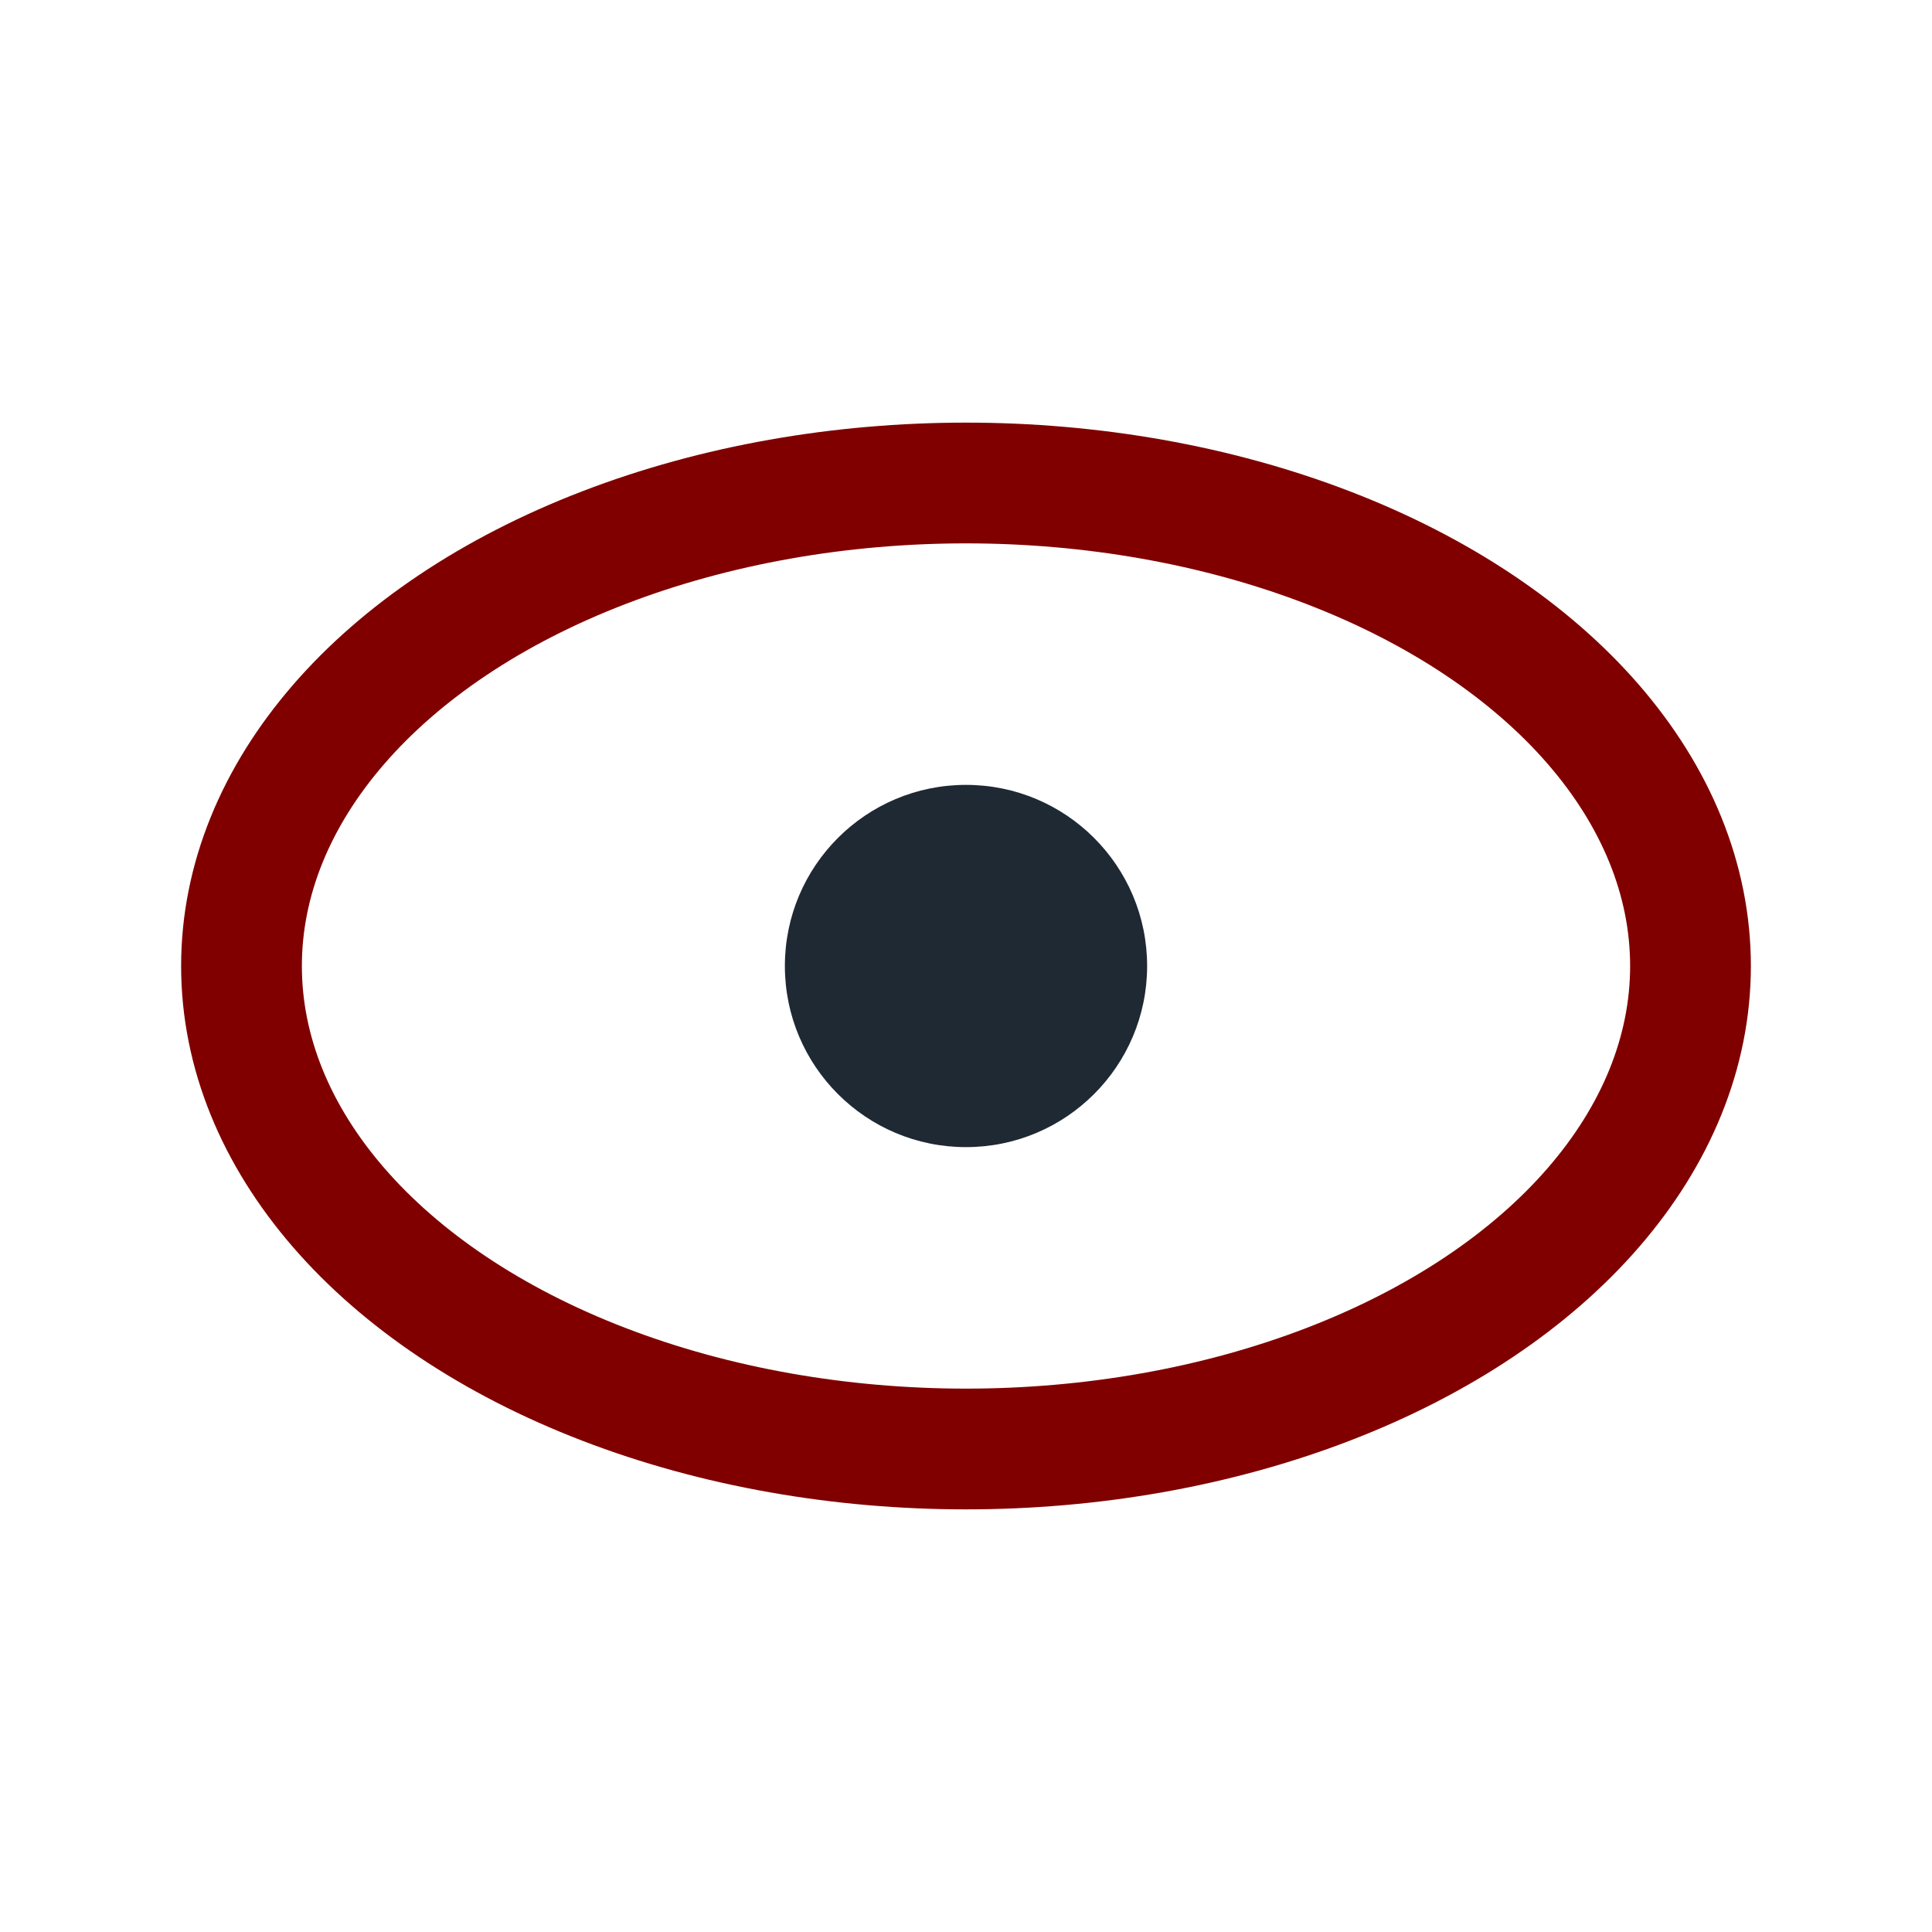
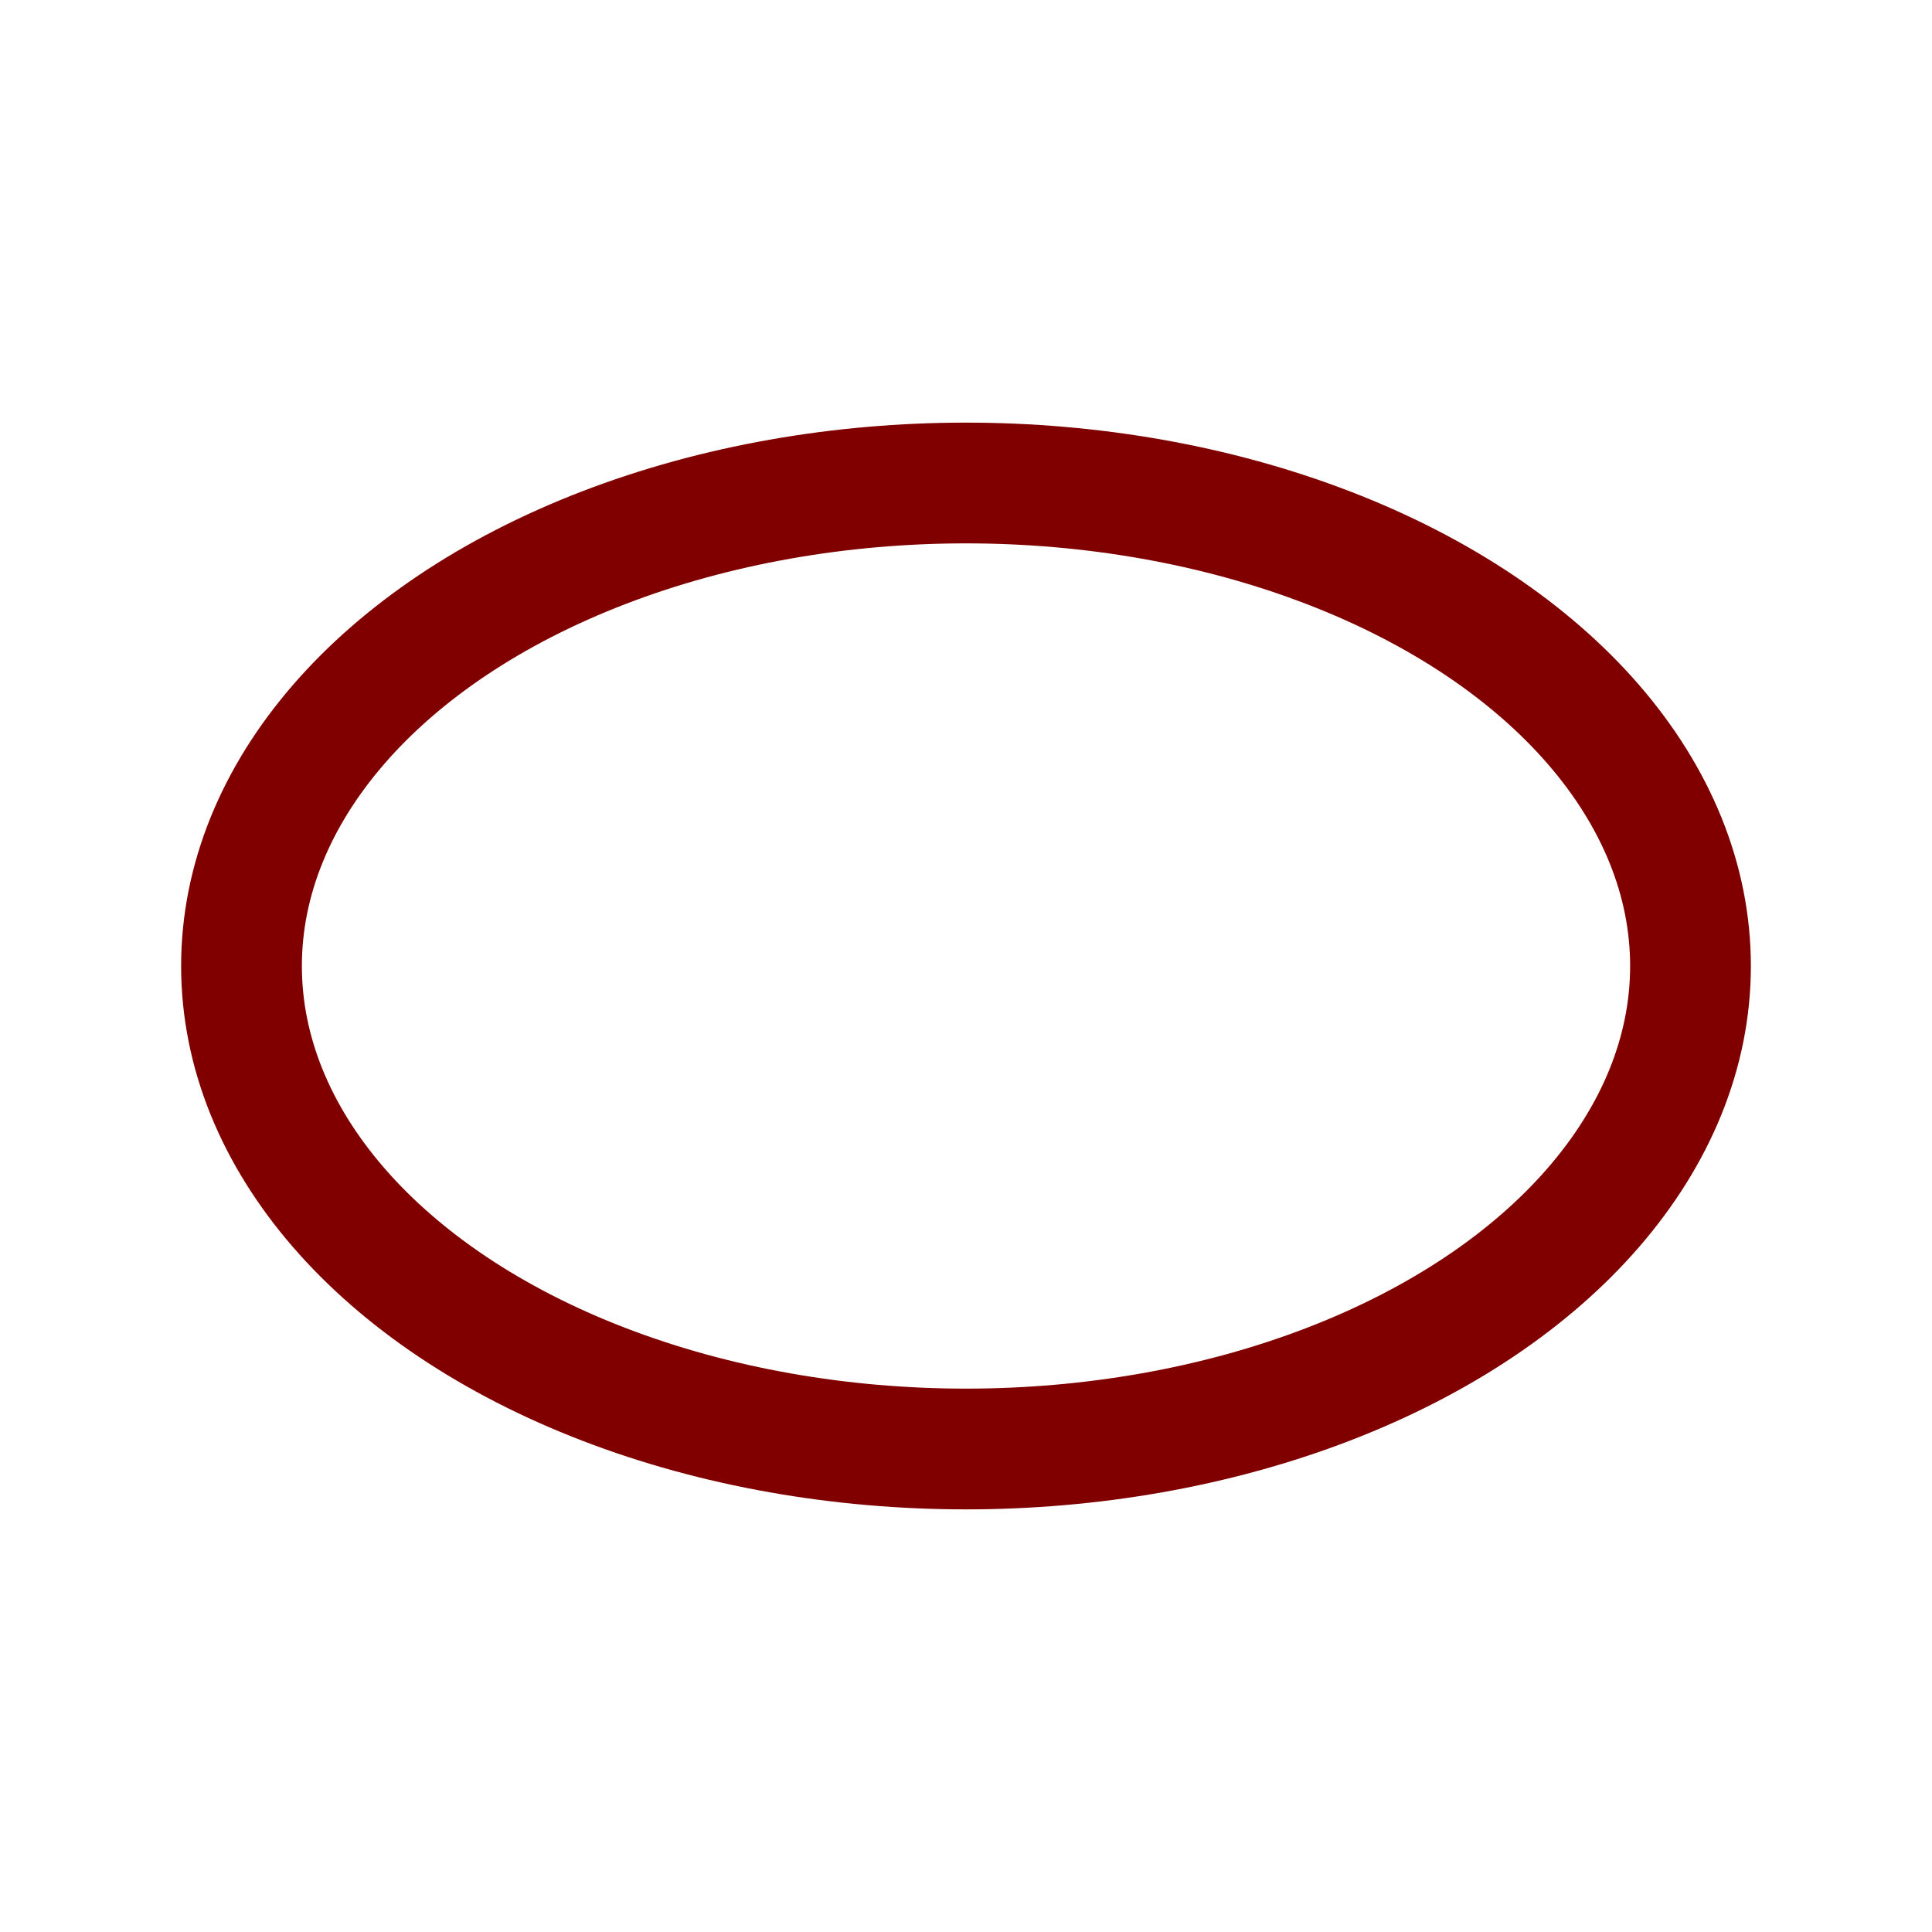
<svg xmlns="http://www.w3.org/2000/svg" width="32" height="32" viewBox="0 0 32 32">
  <ellipse cx="16" cy="16" rx="12" ry="8" fill="none" stroke="#800000" stroke-width="2" />
-   <circle cx="16" cy="16" r="3" fill="#1F2933" />
</svg>